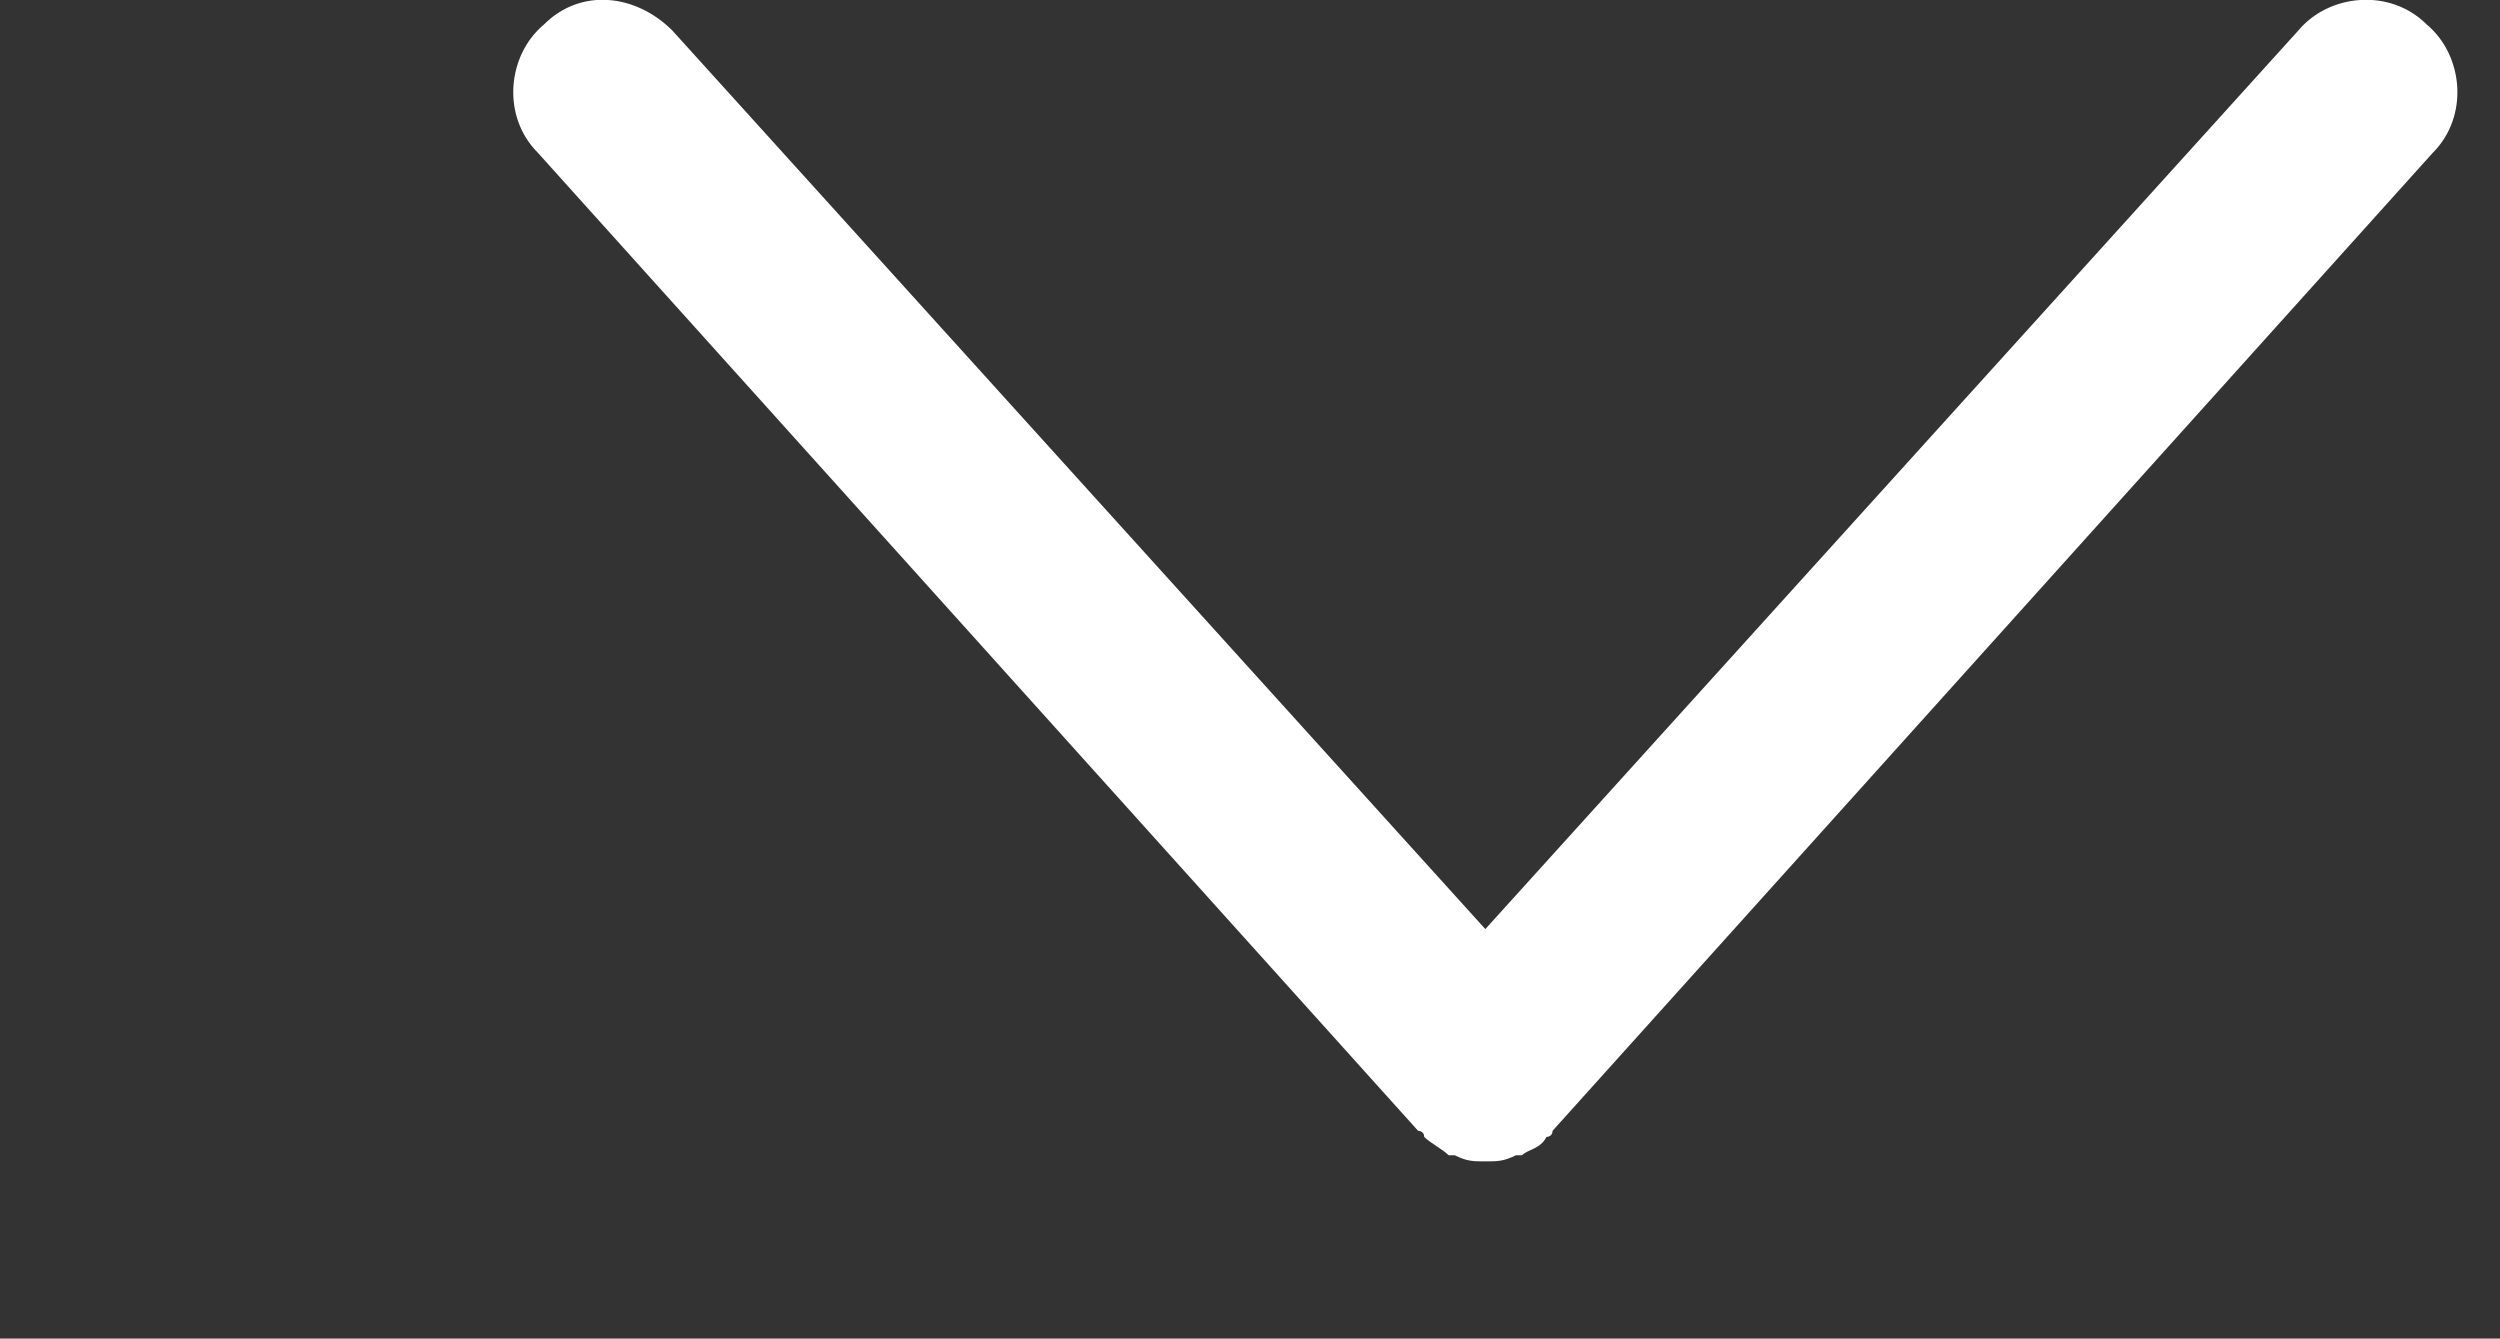
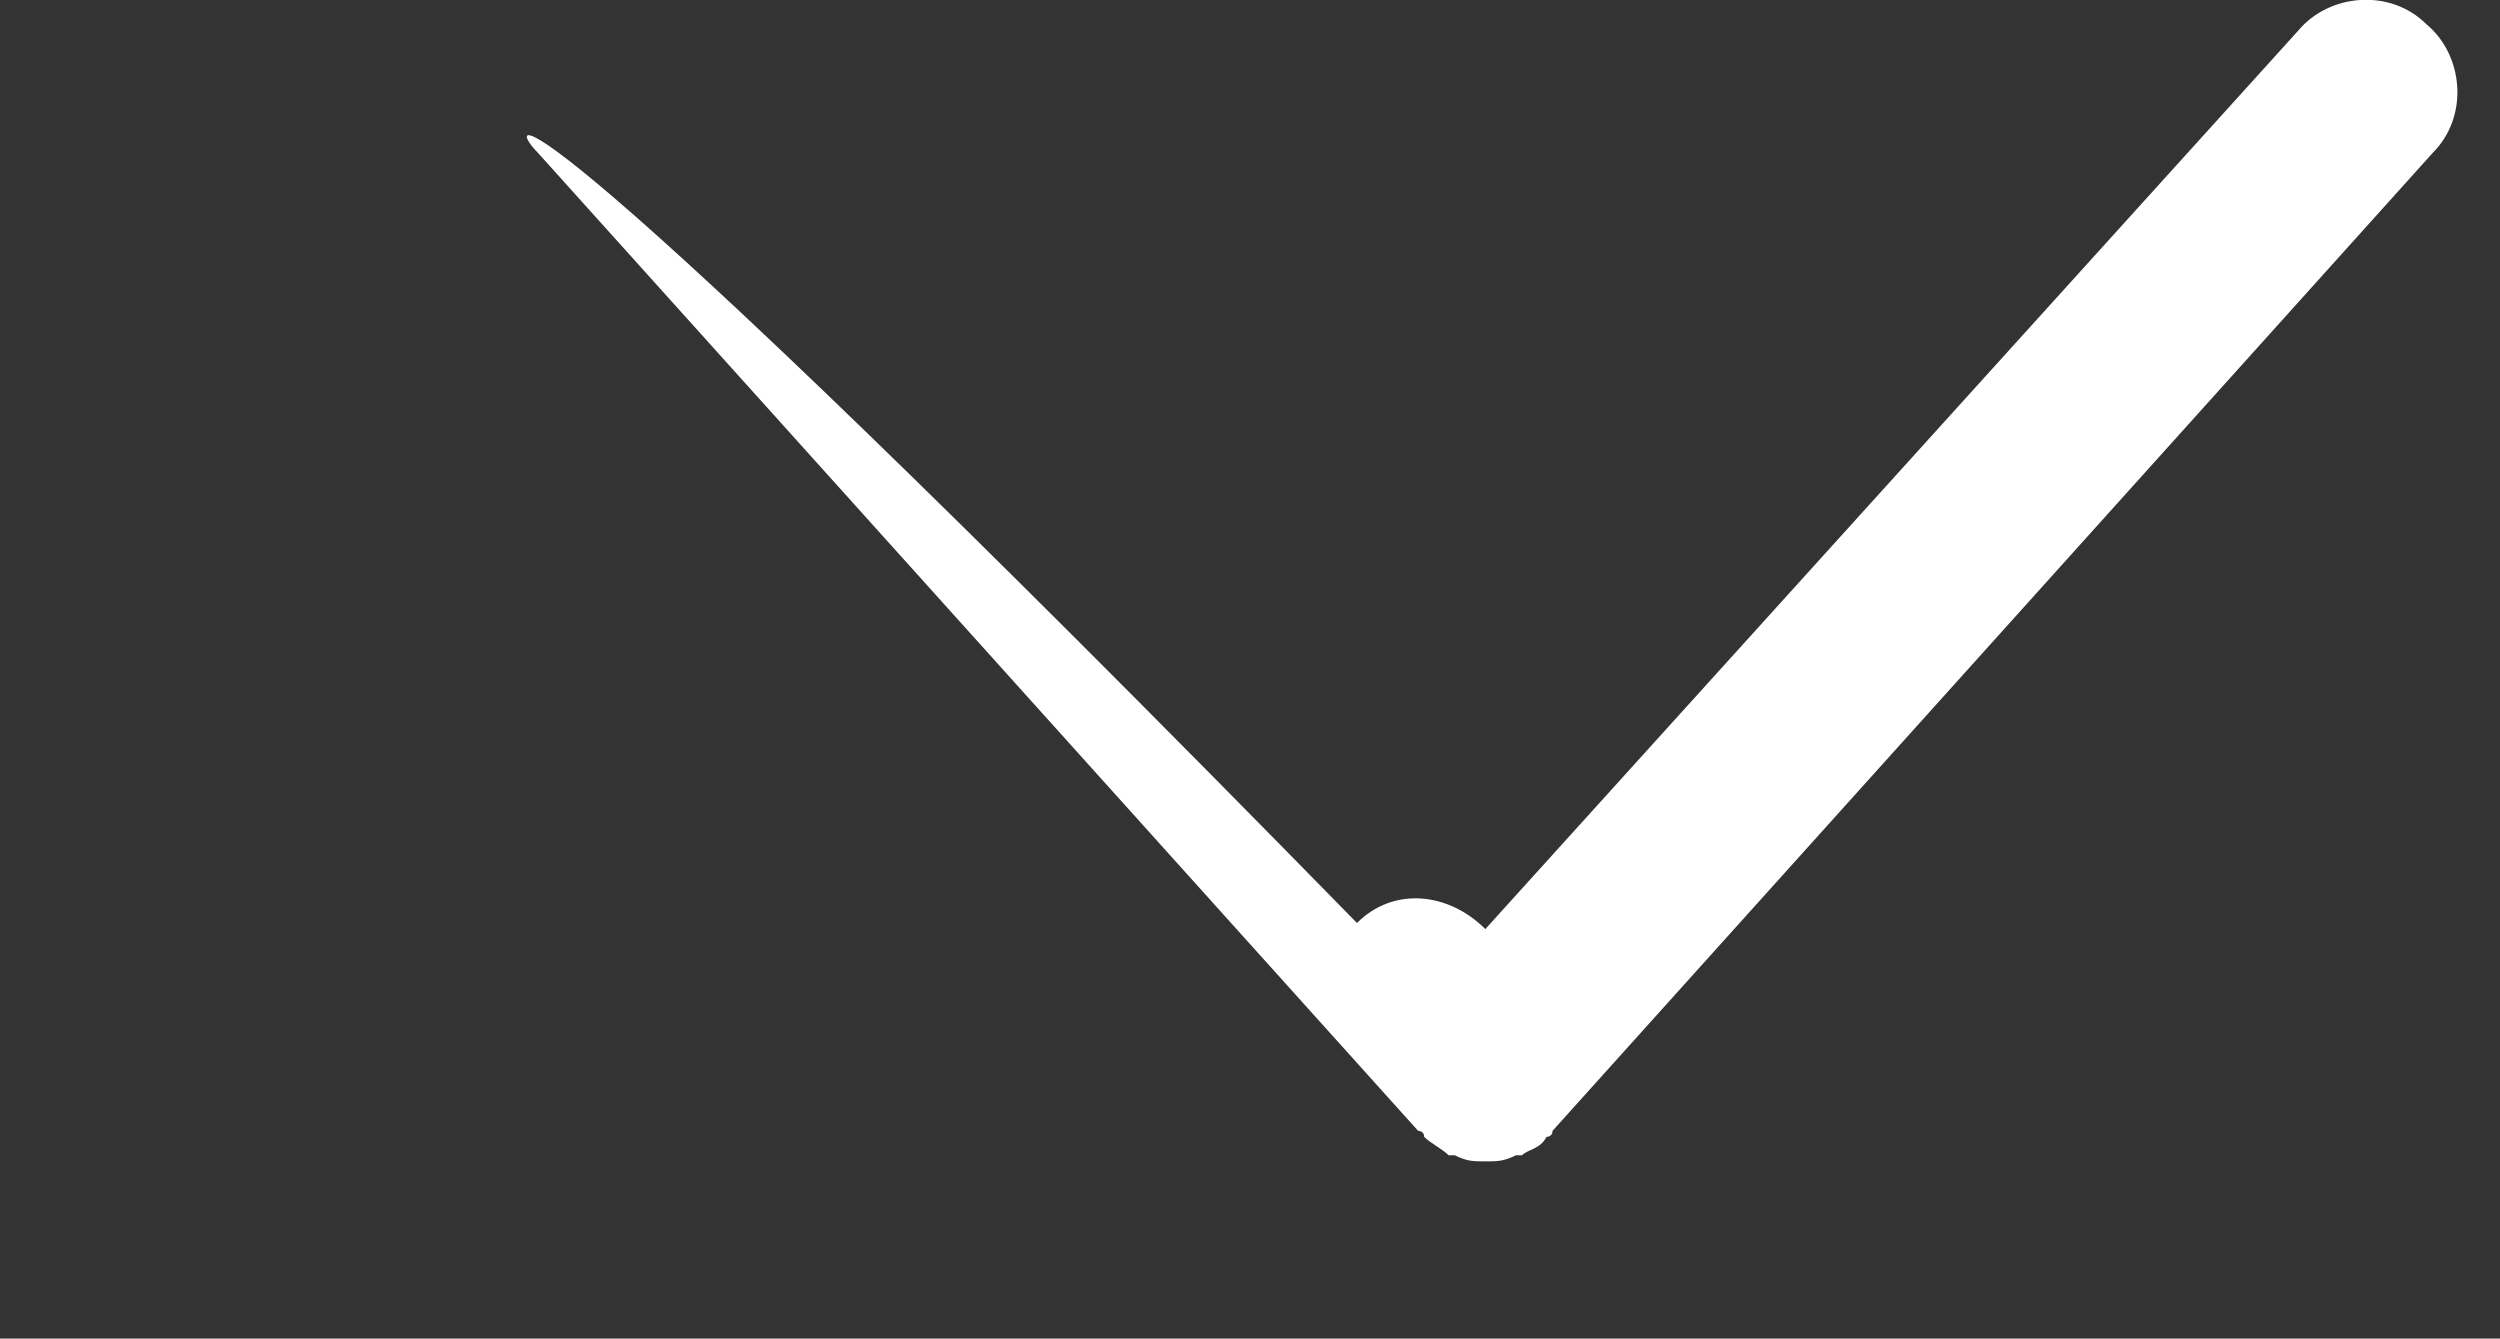
<svg xmlns="http://www.w3.org/2000/svg" version="1.1" id="Capa_1" x="0px" y="0px" viewBox="0 0 40.9 21.9" style="enable-background:new 0 0 40.9 21.9;" xml:space="preserve">
  <rect x="0" y="0" width="40.9" height="21.9" fill="#333333" stroke="none" />
  <style type="text/css">
	.st0{fill:#FFFFFF;}
</style>
-   <path class="st0" d="M39.7,0.4c-0.6-0.6-1.6-0.5-2.1,0.1L24.3,15.2L11,0.5c-0.6-0.6-1.5-0.7-2.1-0.1C8.3,0.9,8.2,1.9,8.8,2.5  l14.4,16c0,0,0.1,0,0.1,0.1c0,0,0,0,0,0c0,0,0,0,0,0c0.1,0.1,0.3,0.2,0.4,0.3c0,0,0,0,0.1,0c0.2,0.1,0.3,0.1,0.5,0.1s0.3,0,0.5-0.1  c0,0,0,0,0.1,0c0.1-0.1,0.3-0.1,0.4-0.3c0,0,0,0,0,0c0,0,0,0,0,0c0,0,0.1,0,0.1-0.1l14.4-16C40.4,1.9,40.3,0.9,39.7,0.4z" />
+   <path class="st0" d="M39.7,0.4c-0.6-0.6-1.6-0.5-2.1,0.1L24.3,15.2c-0.6-0.6-1.5-0.7-2.1-0.1C8.3,0.9,8.2,1.9,8.8,2.5  l14.4,16c0,0,0.1,0,0.1,0.1c0,0,0,0,0,0c0,0,0,0,0,0c0.1,0.1,0.3,0.2,0.4,0.3c0,0,0,0,0.1,0c0.2,0.1,0.3,0.1,0.5,0.1s0.3,0,0.5-0.1  c0,0,0,0,0.1,0c0.1-0.1,0.3-0.1,0.4-0.3c0,0,0,0,0,0c0,0,0,0,0,0c0,0,0.1,0,0.1-0.1l14.4-16C40.4,1.9,40.3,0.9,39.7,0.4z" />
</svg>